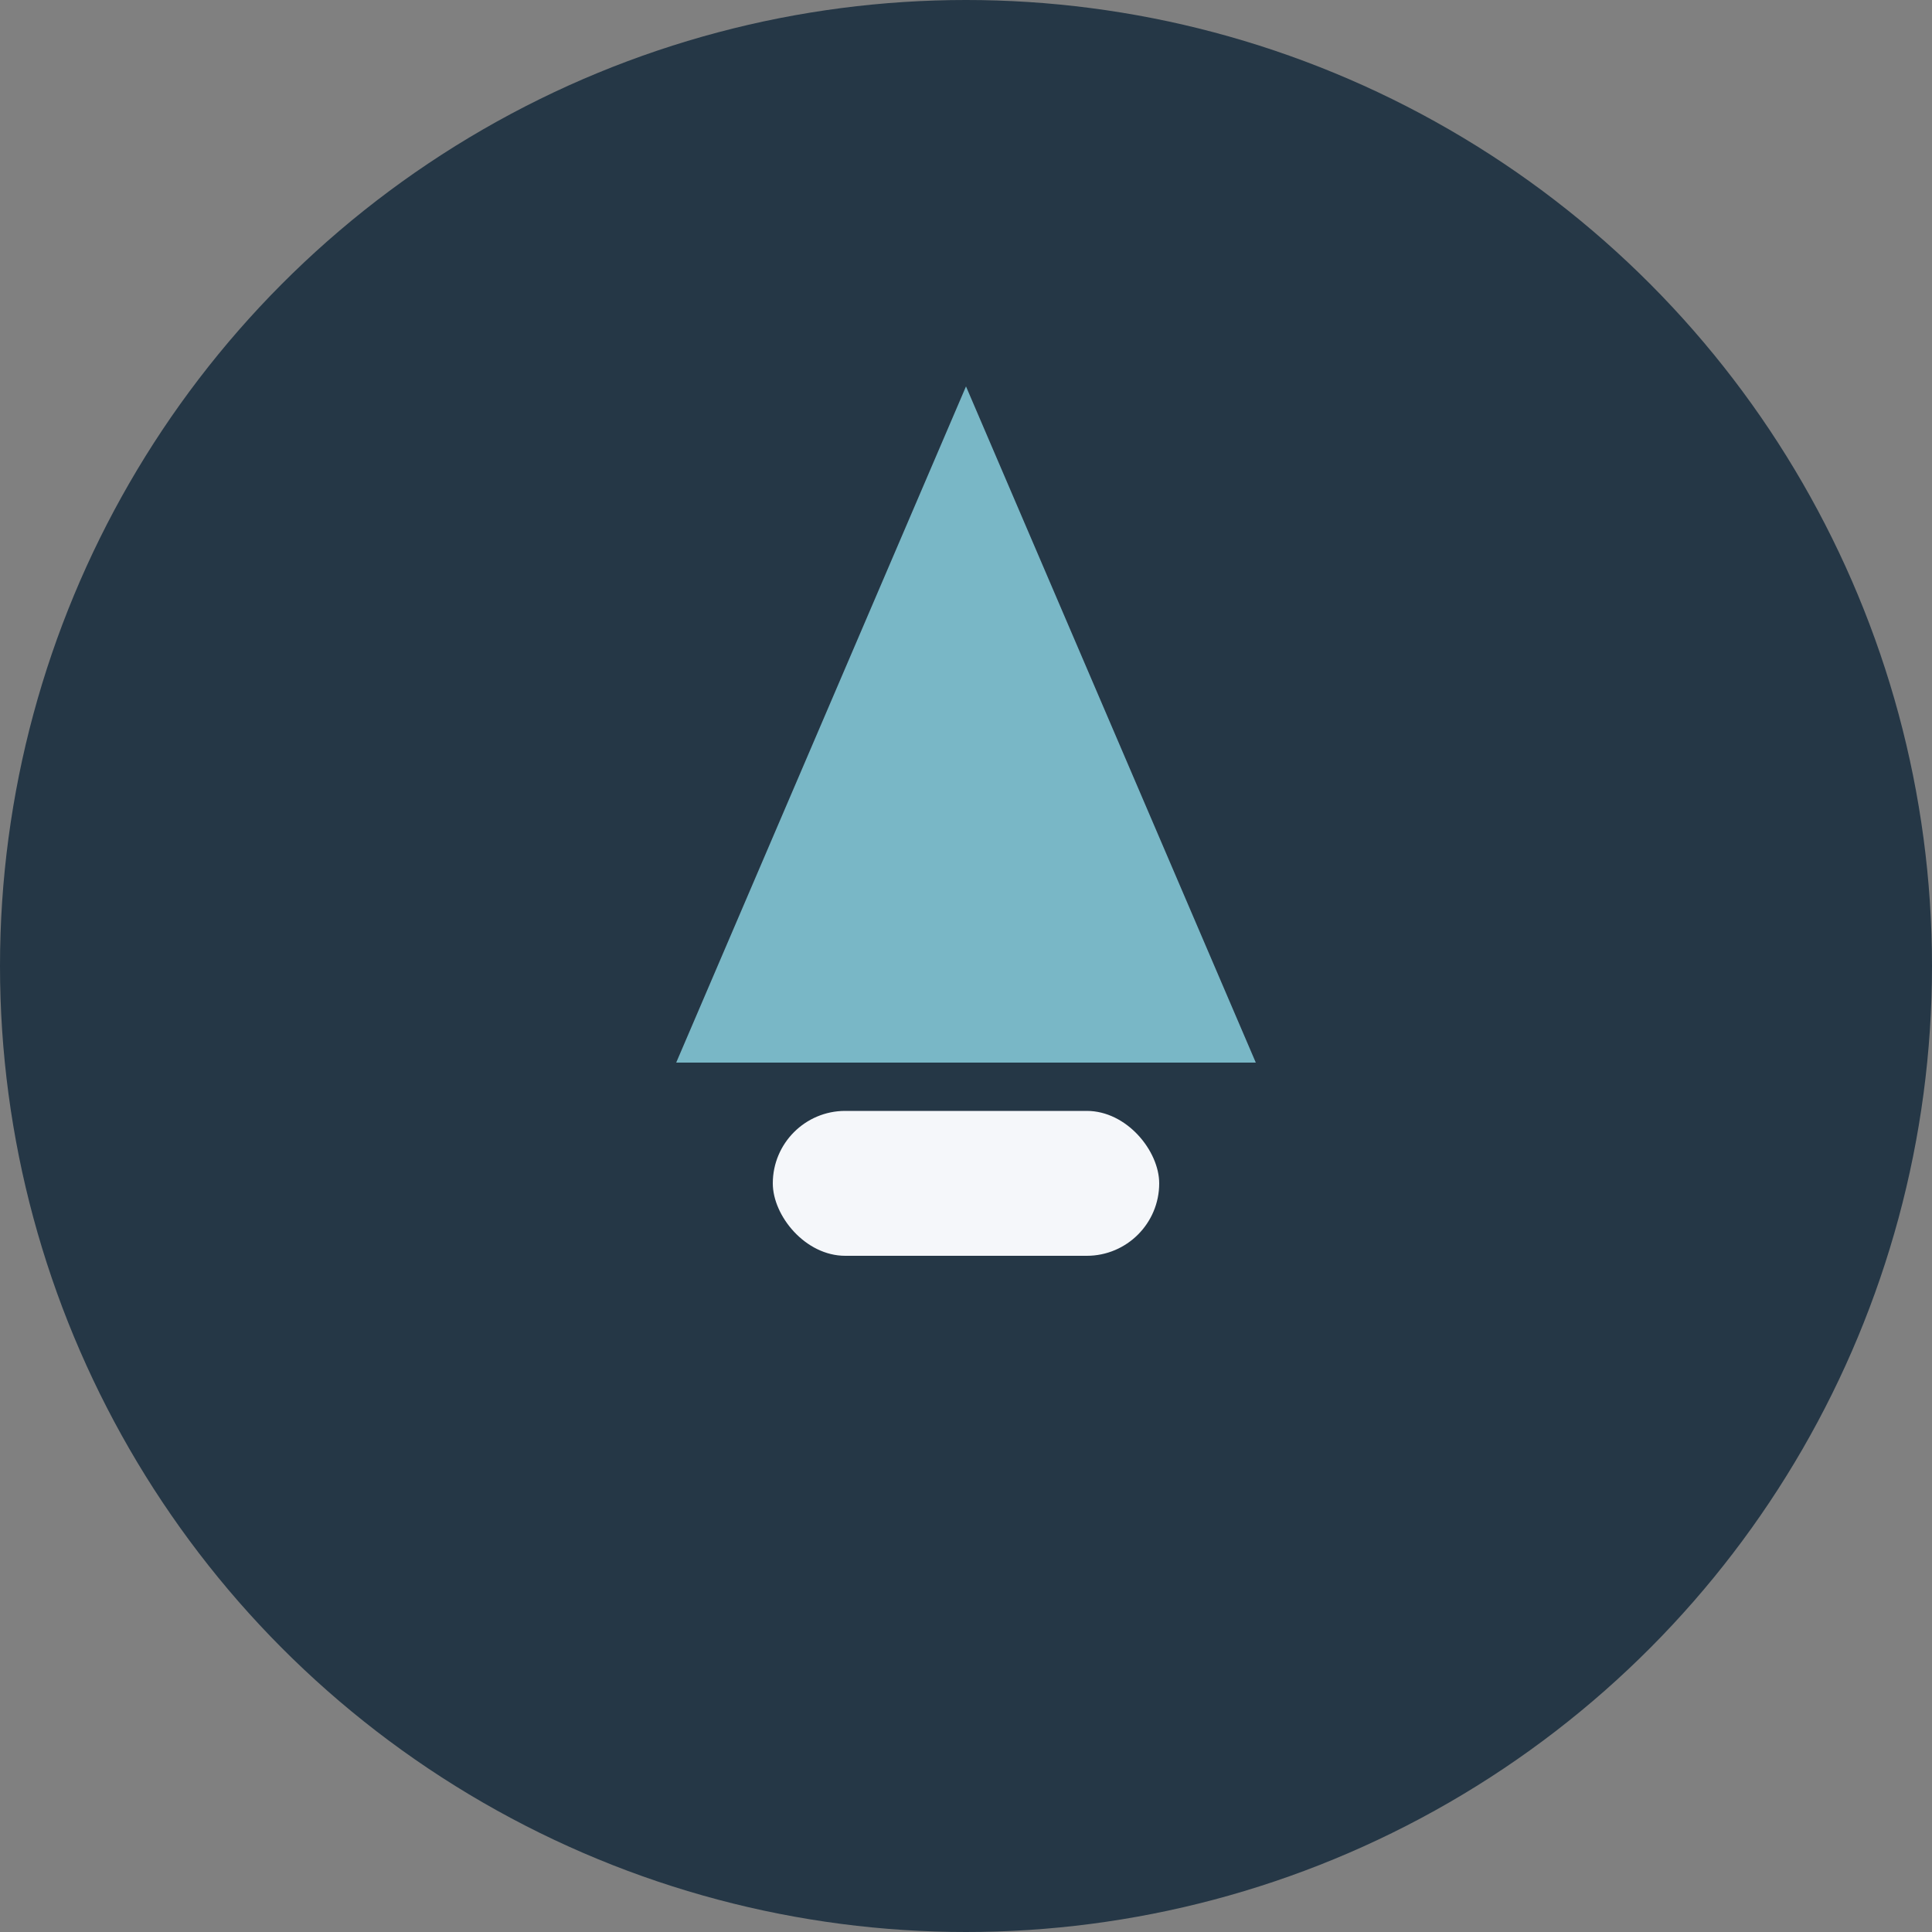
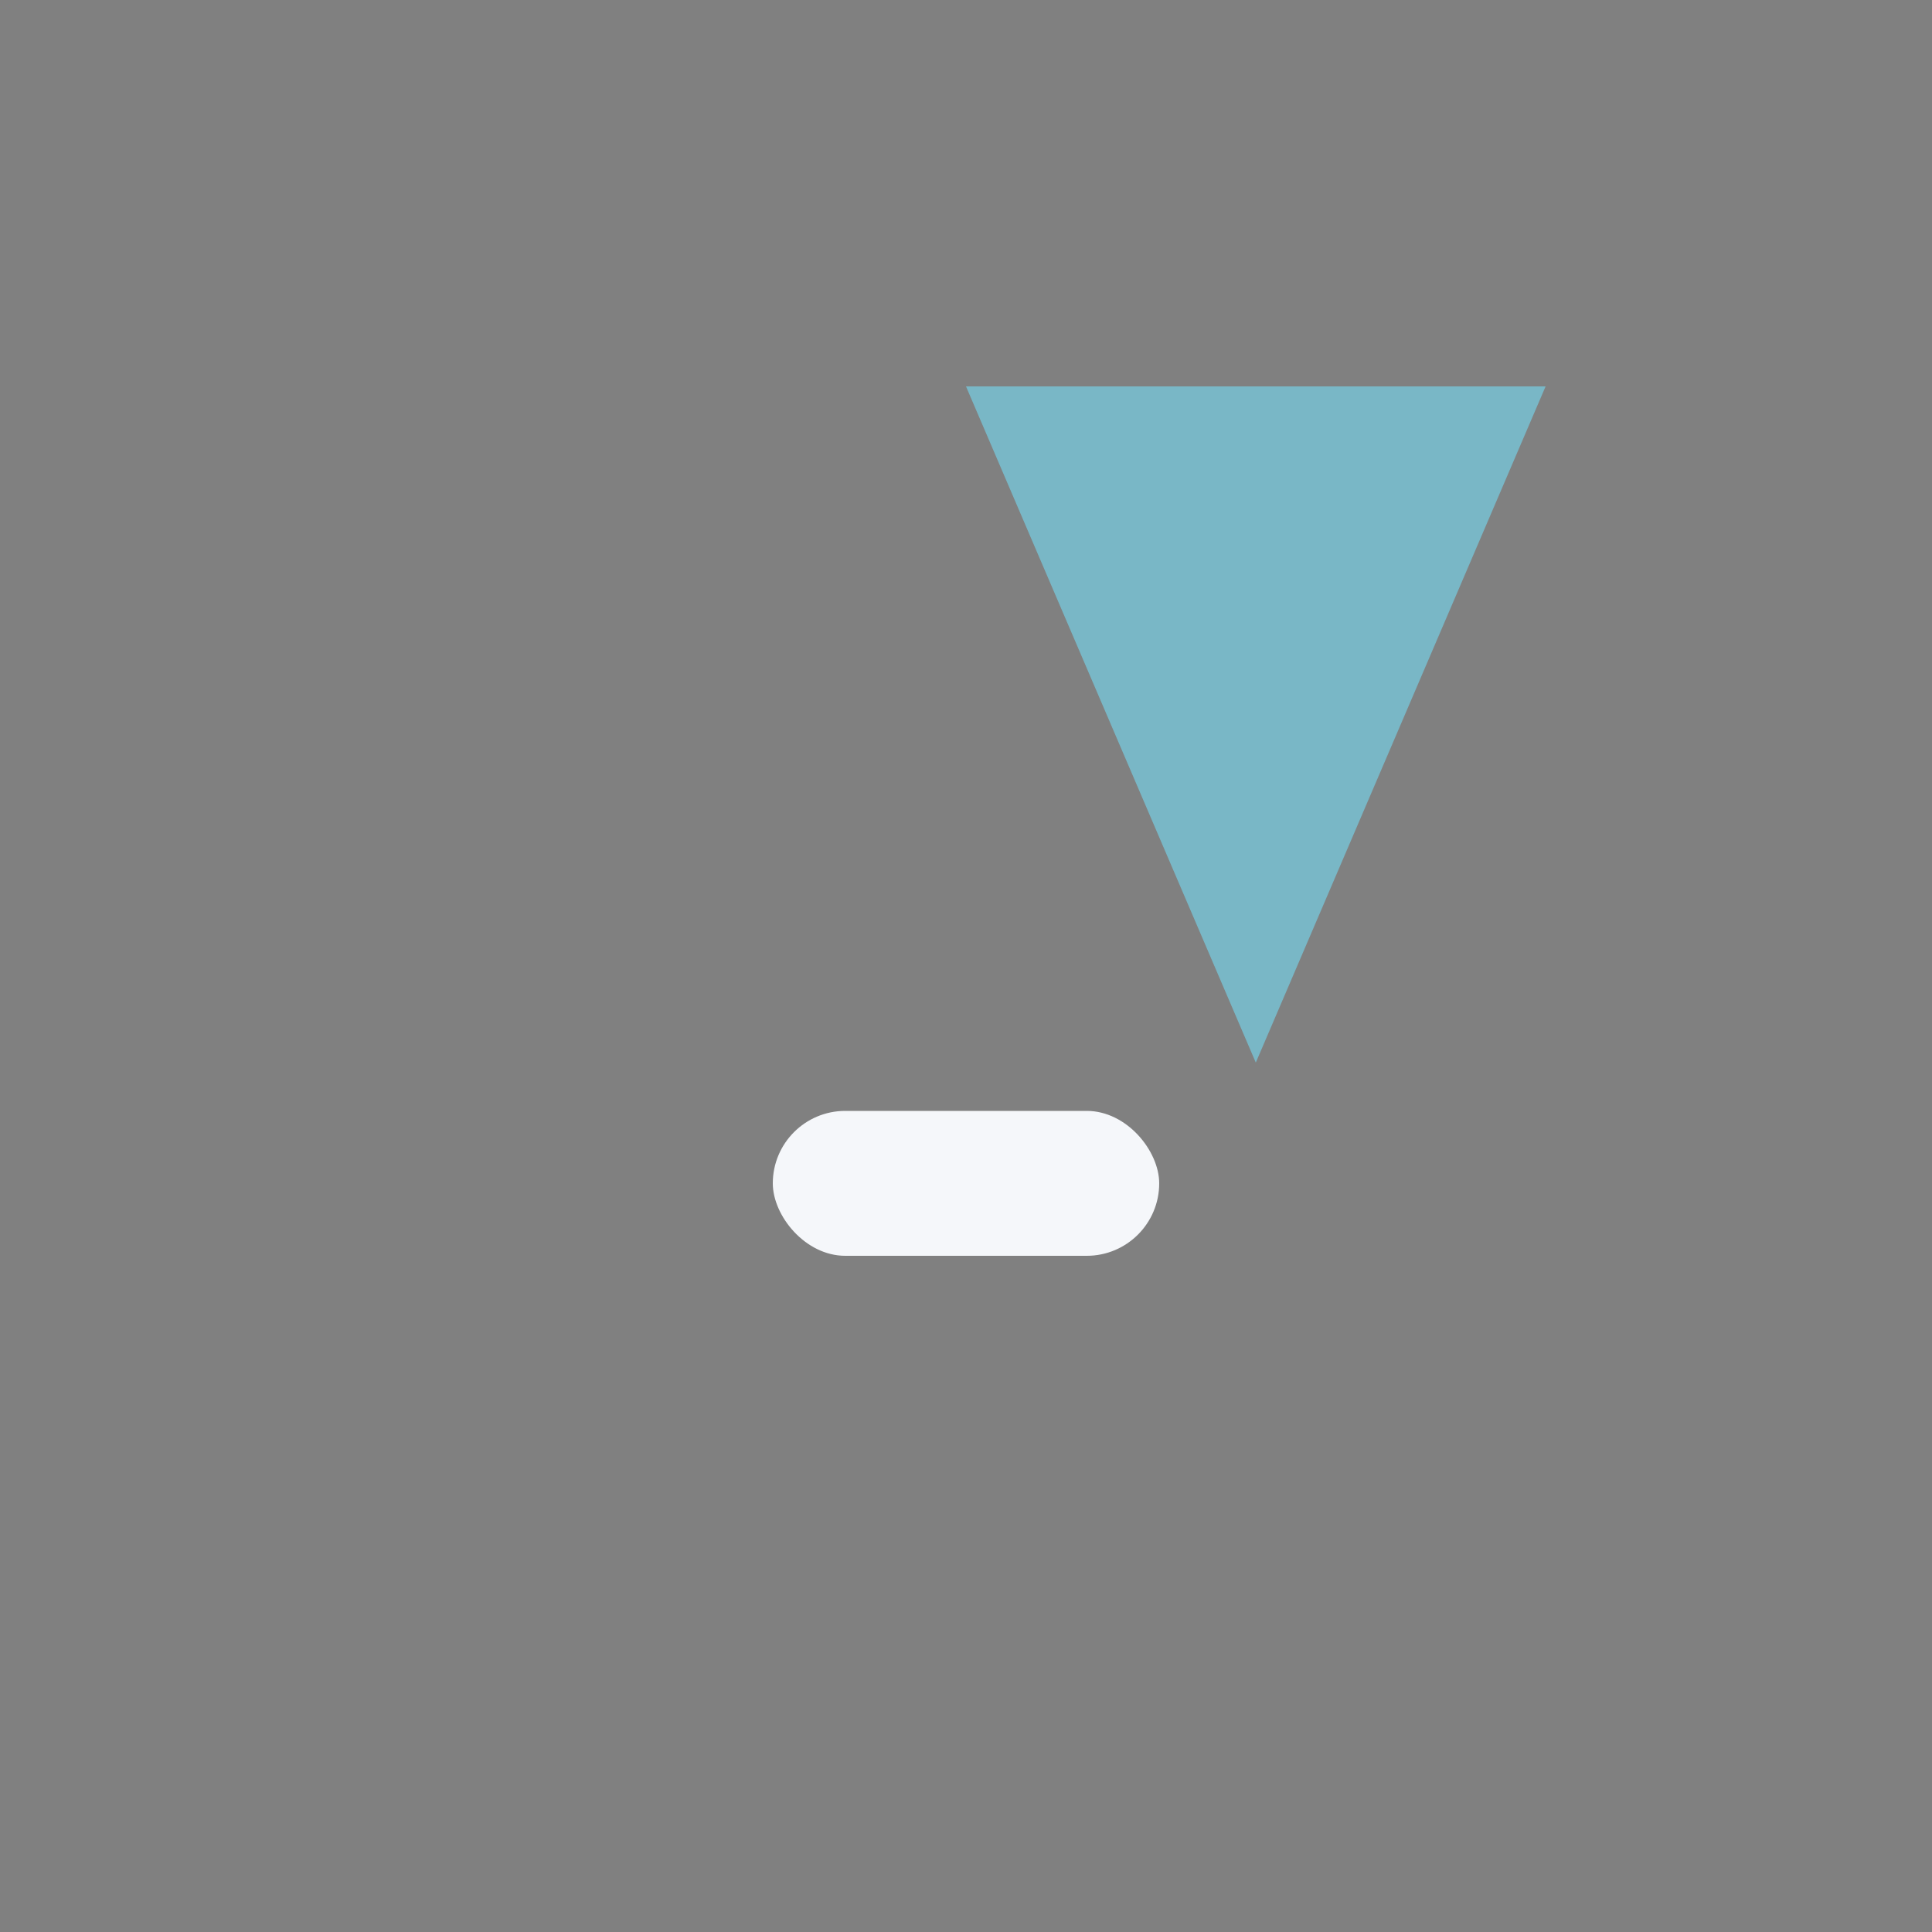
<svg xmlns="http://www.w3.org/2000/svg" width="40" height="40" viewBox="0 0 40 40">
  <rect x="0" y="0" width="40" height="40" fill="#808080" stroke="none" />
-   <circle cx="20" cy="20" r="20" fill="#253746" />
-   <path d="M20 8l6 14h-12l6-14z" fill="#79B7C6" />
+   <path d="M20 8l6 14l6-14z" fill="#79B7C6" />
  <rect x="16" y="23" width="8" height="3" rx="1.5" fill="#F5F7FA" />
</svg>